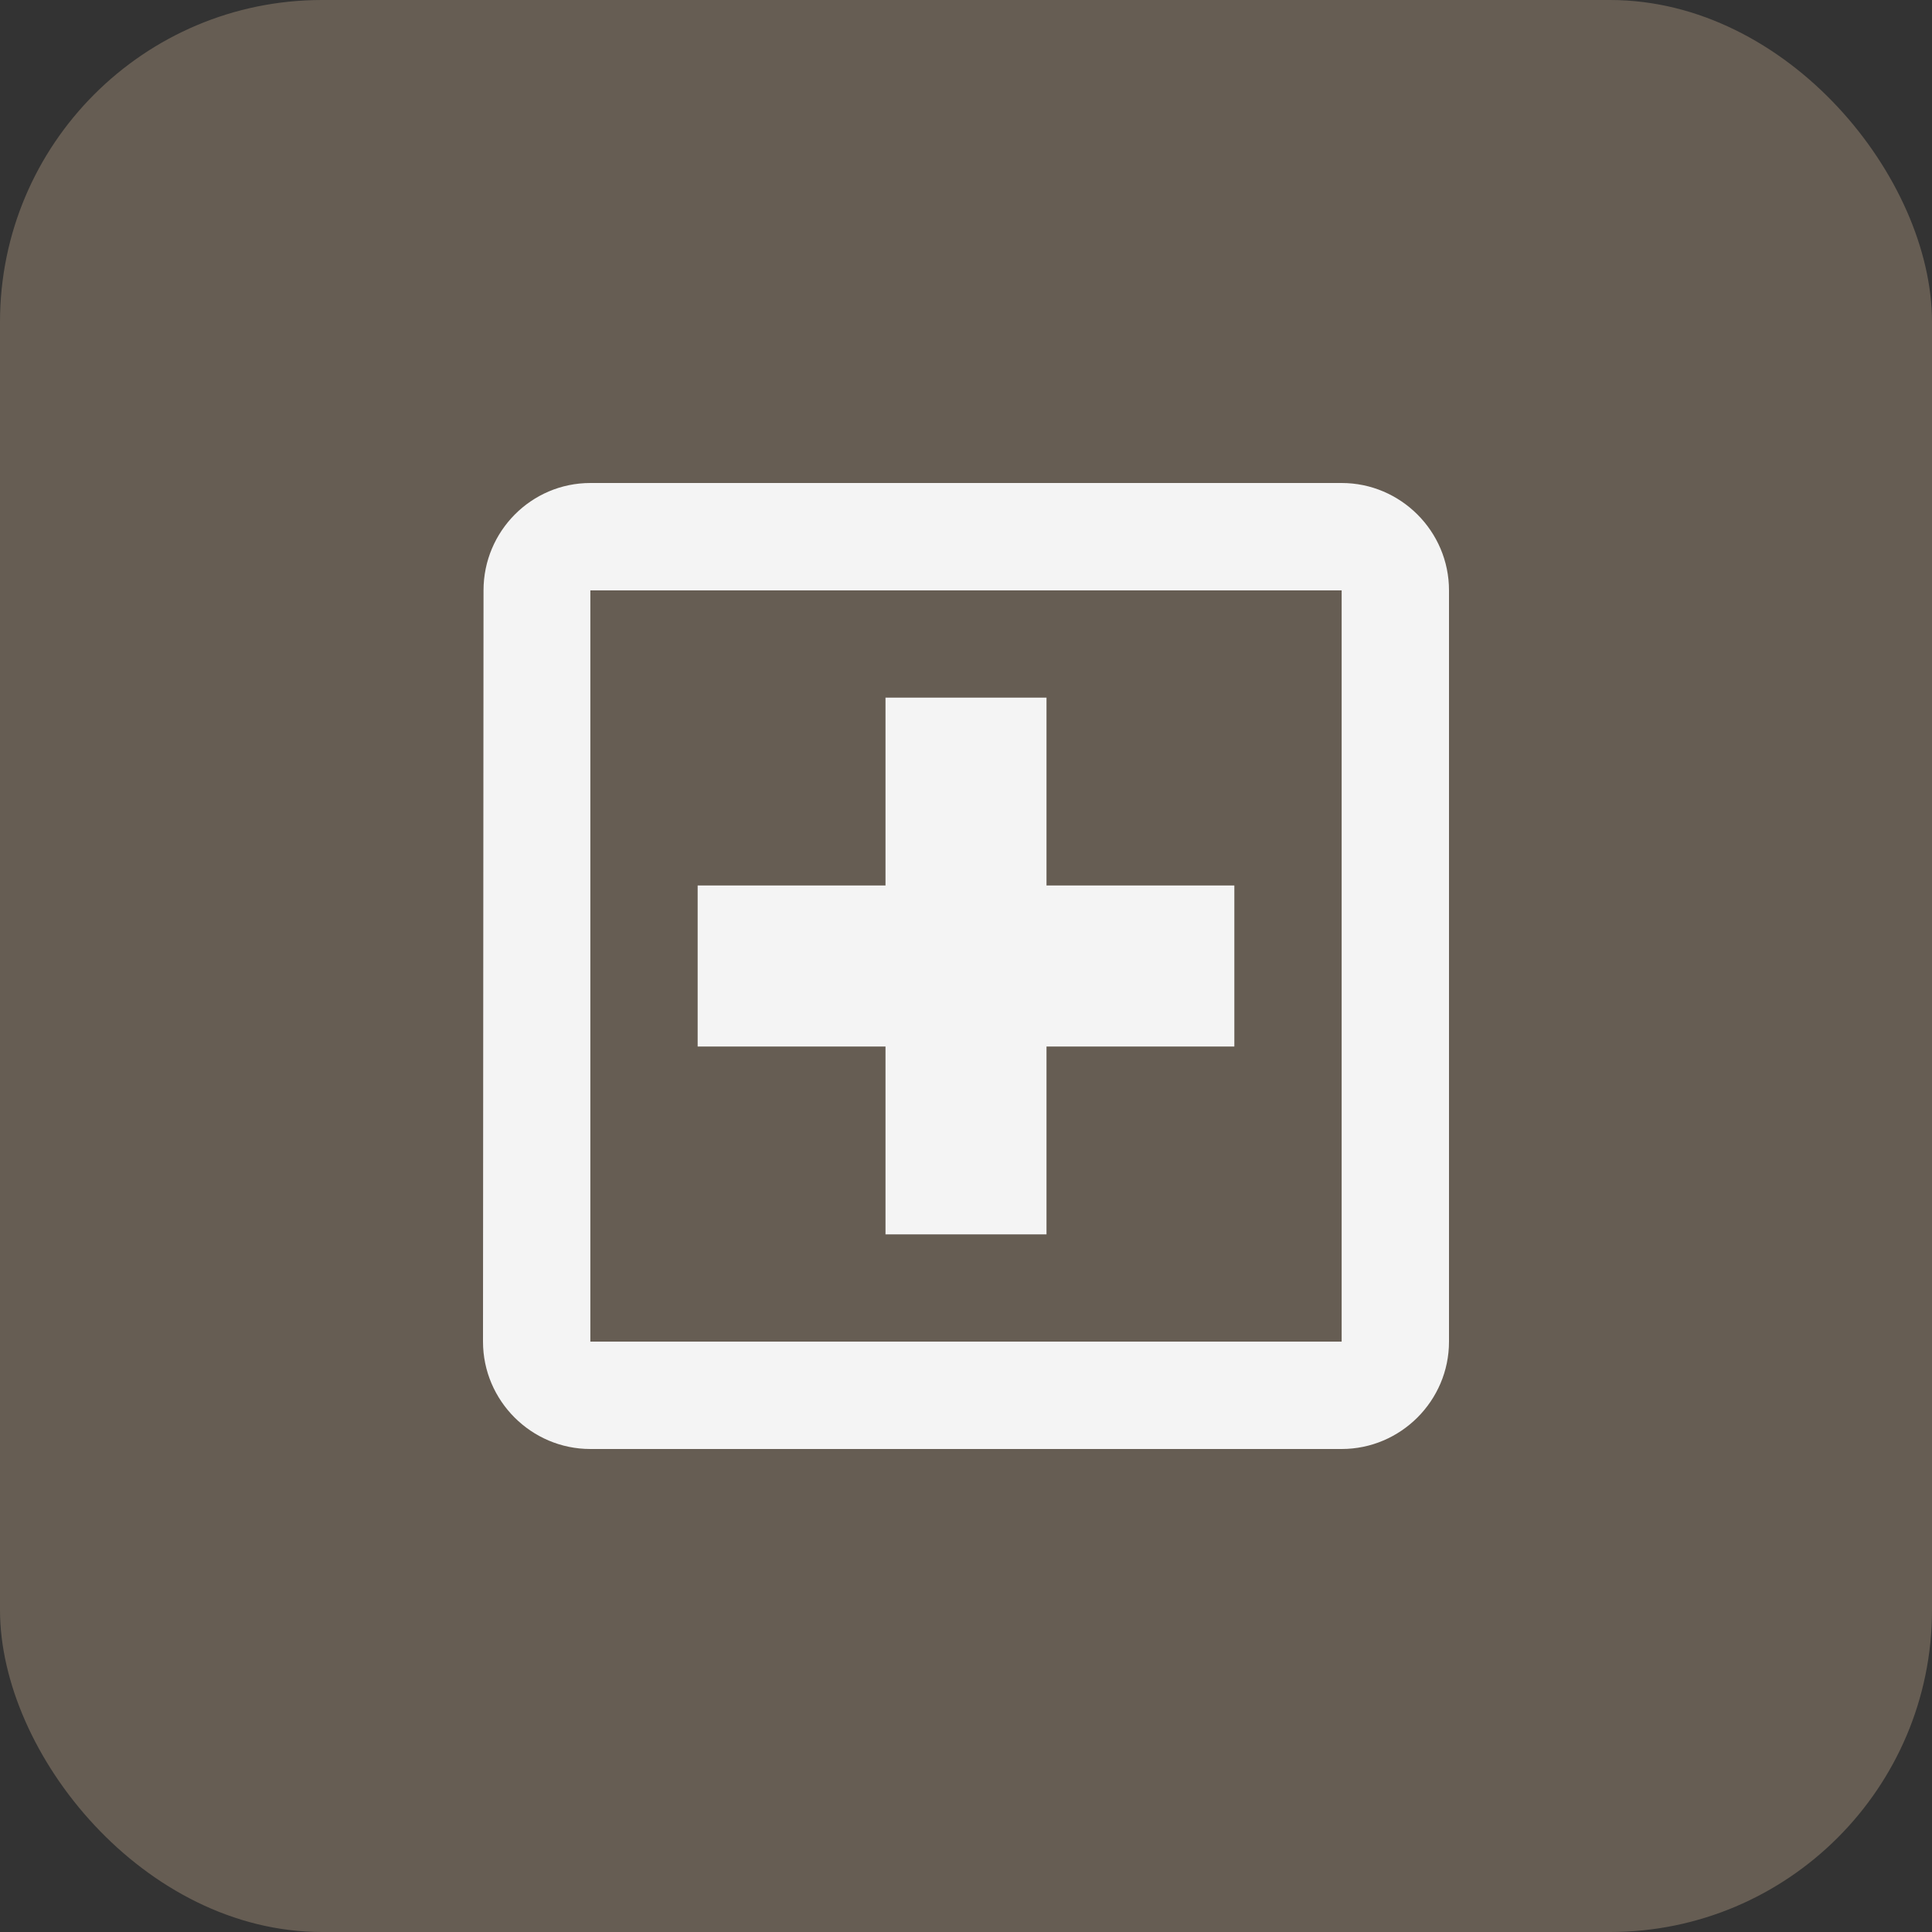
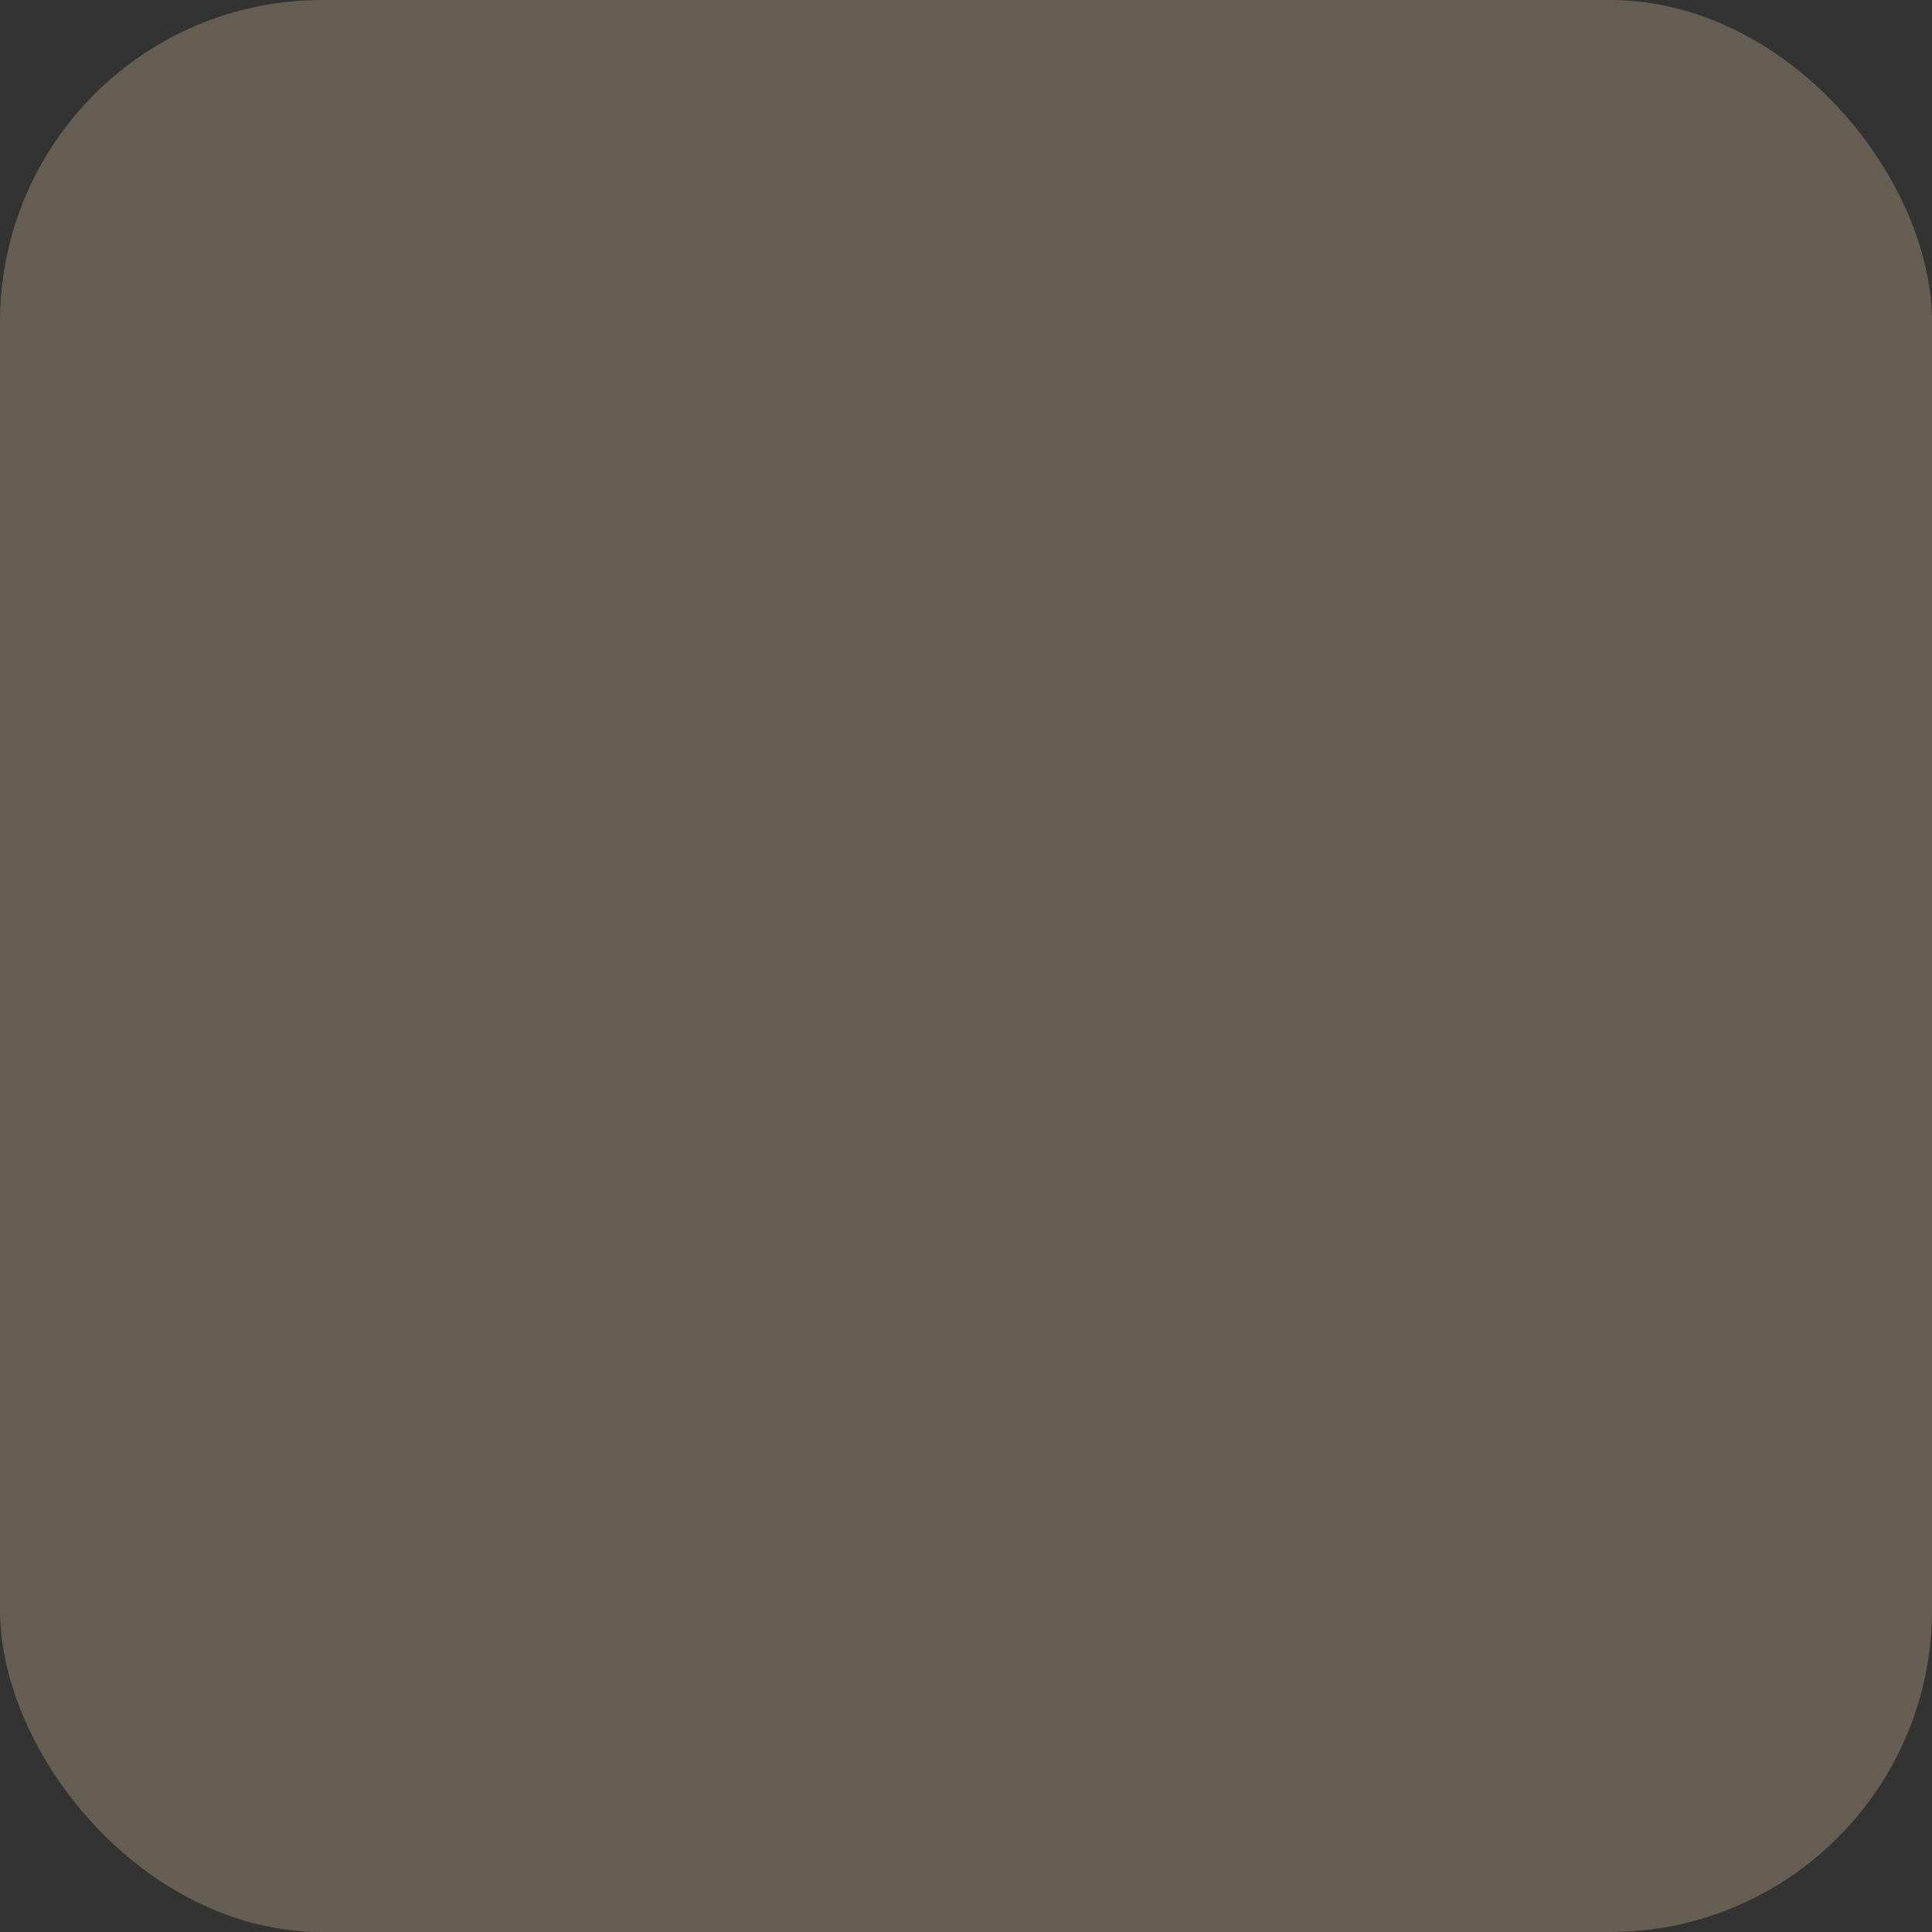
<svg xmlns="http://www.w3.org/2000/svg" width="48" height="48" viewBox="0 0 48 48" fill="none">
  <rect x="0" y="0" width="48" height="48" fill="#333333" stroke="none" />
  <rect width="48" height="48" rx="8" fill="#665D53" />
-   <path d="M33.333 12H14.667C13.2 12 12.013 13.2 12.013 14.667L12 33.333C12 34.8 13.2 36 14.667 36H33.333C34.8 36 36 34.8 36 33.333V14.667C36 13.2 34.8 12 33.333 12ZM33.333 33.333H14.667V14.667H33.333V33.333ZM22 30.667H26V26H30.667V22H26V17.333H22V22H17.333V26H22V30.667Z" fill="#F4F4F4" />
</svg>